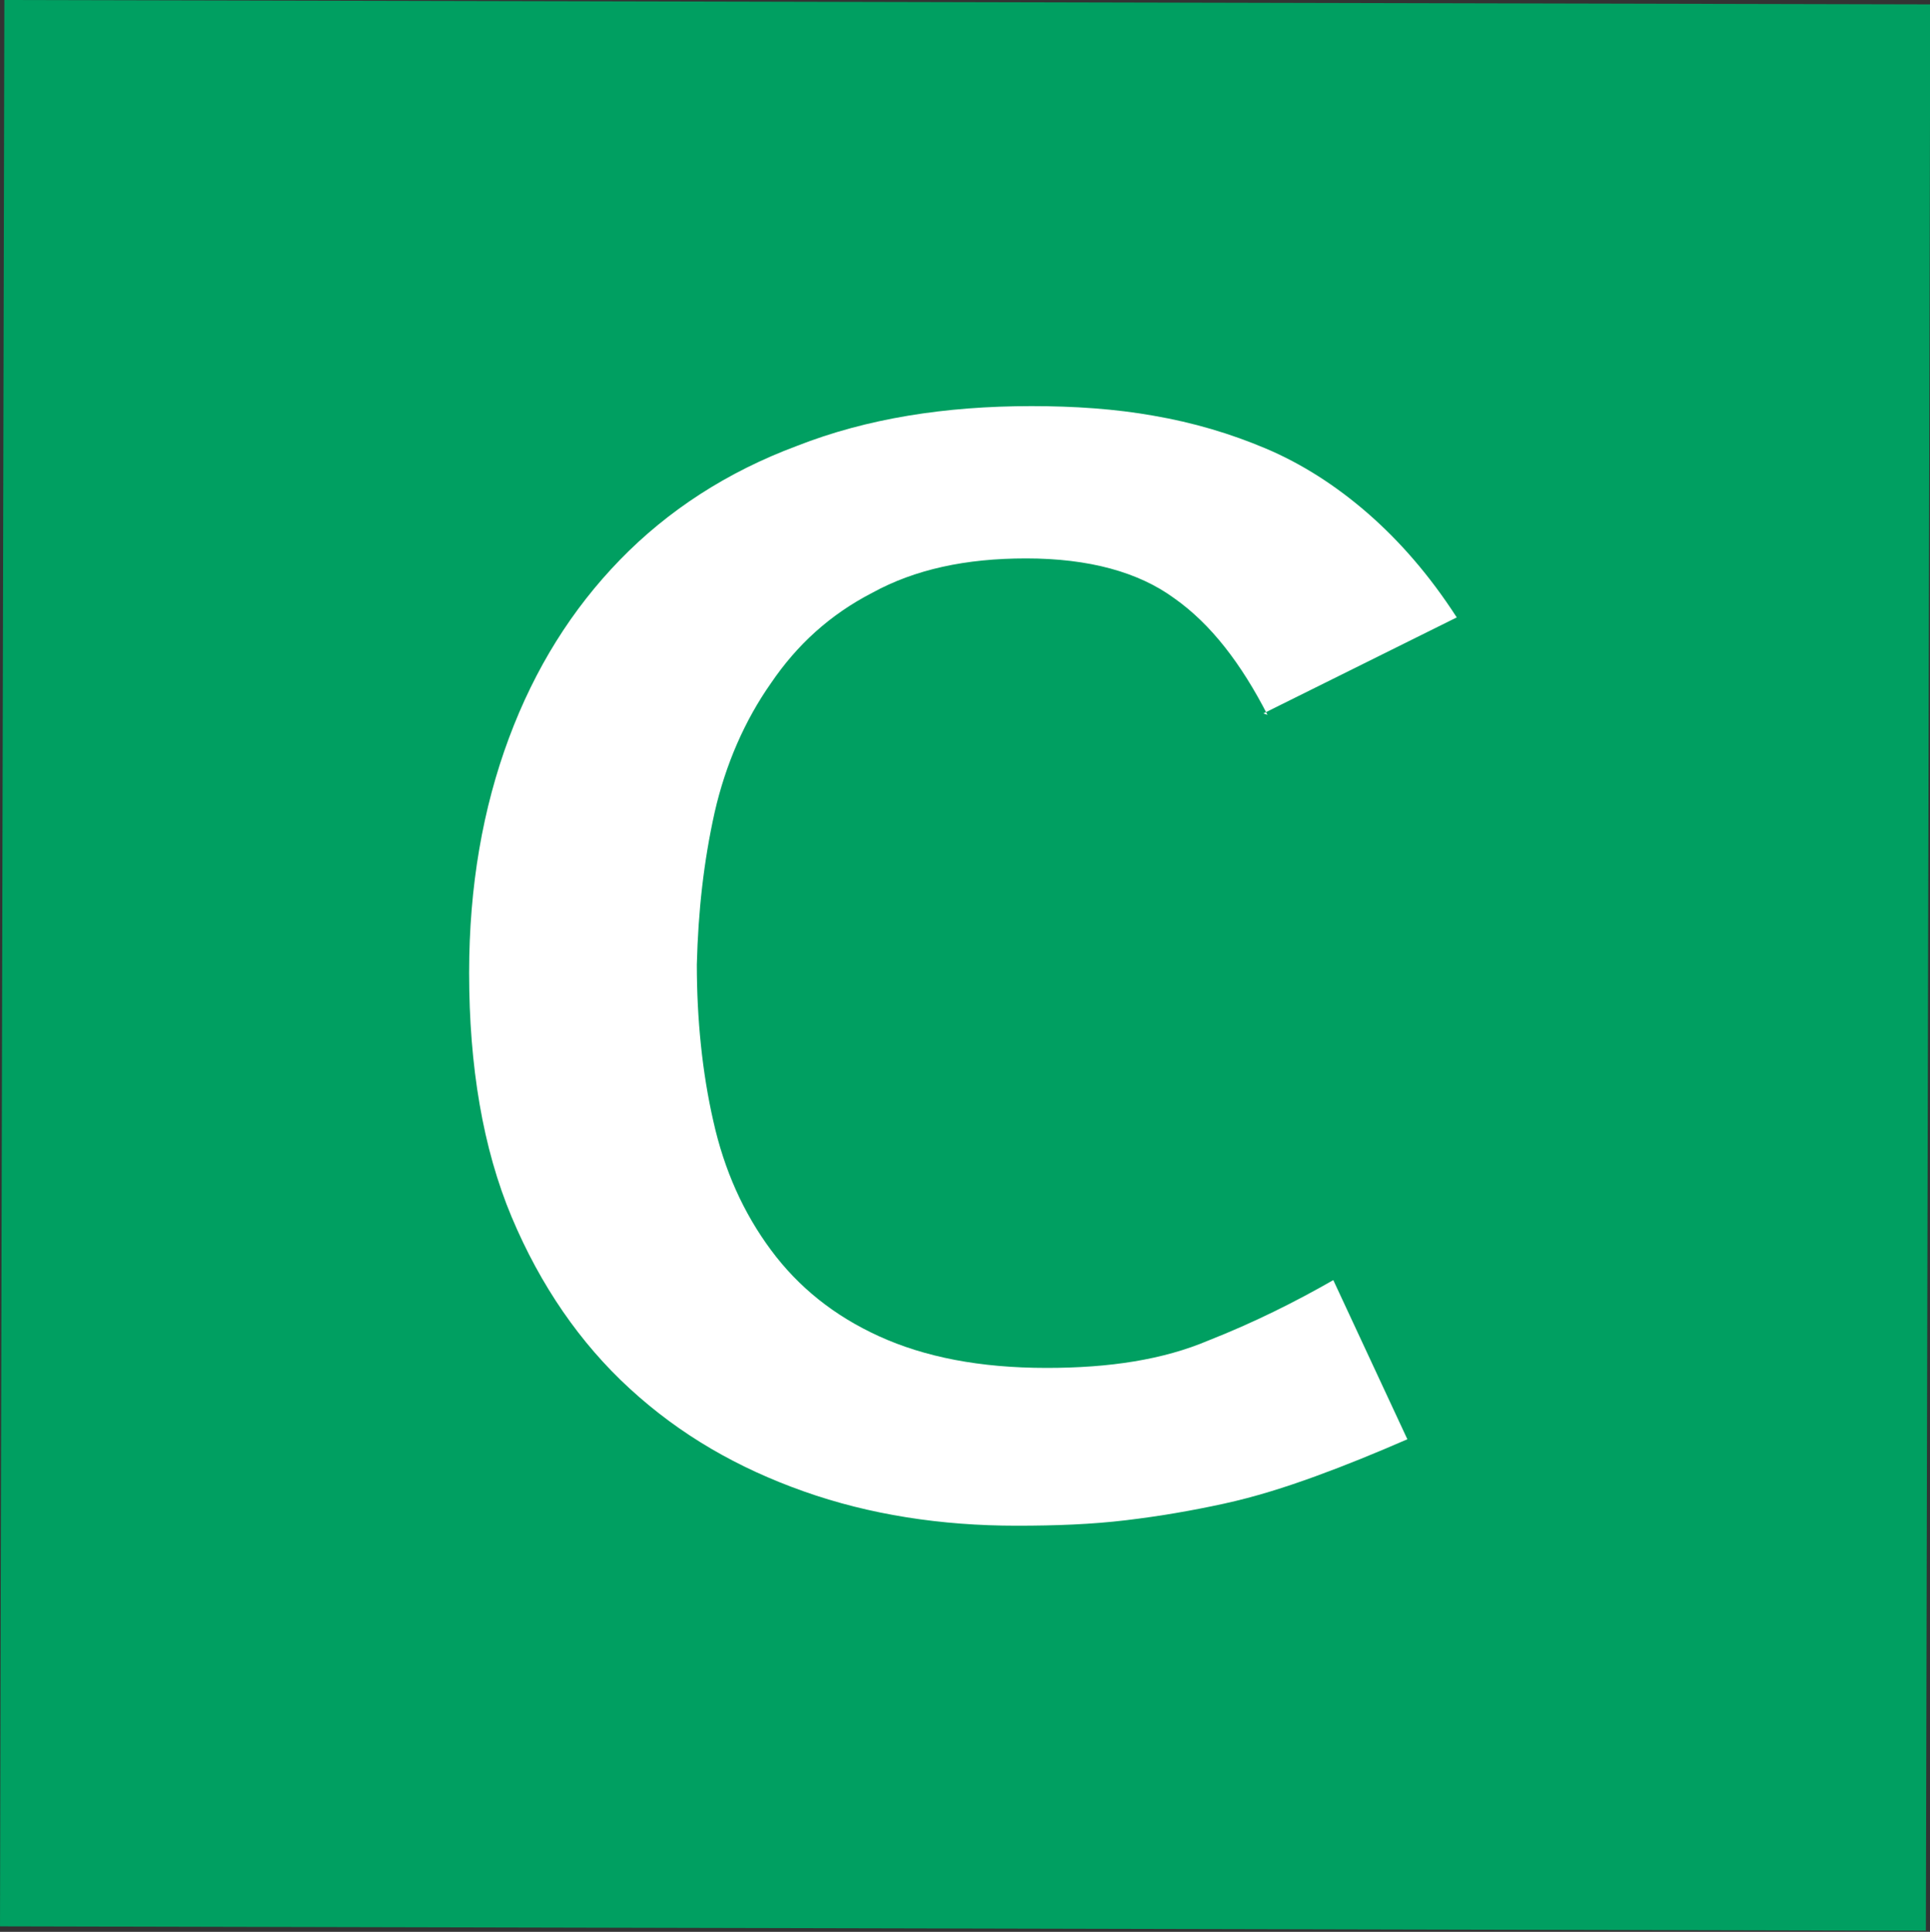
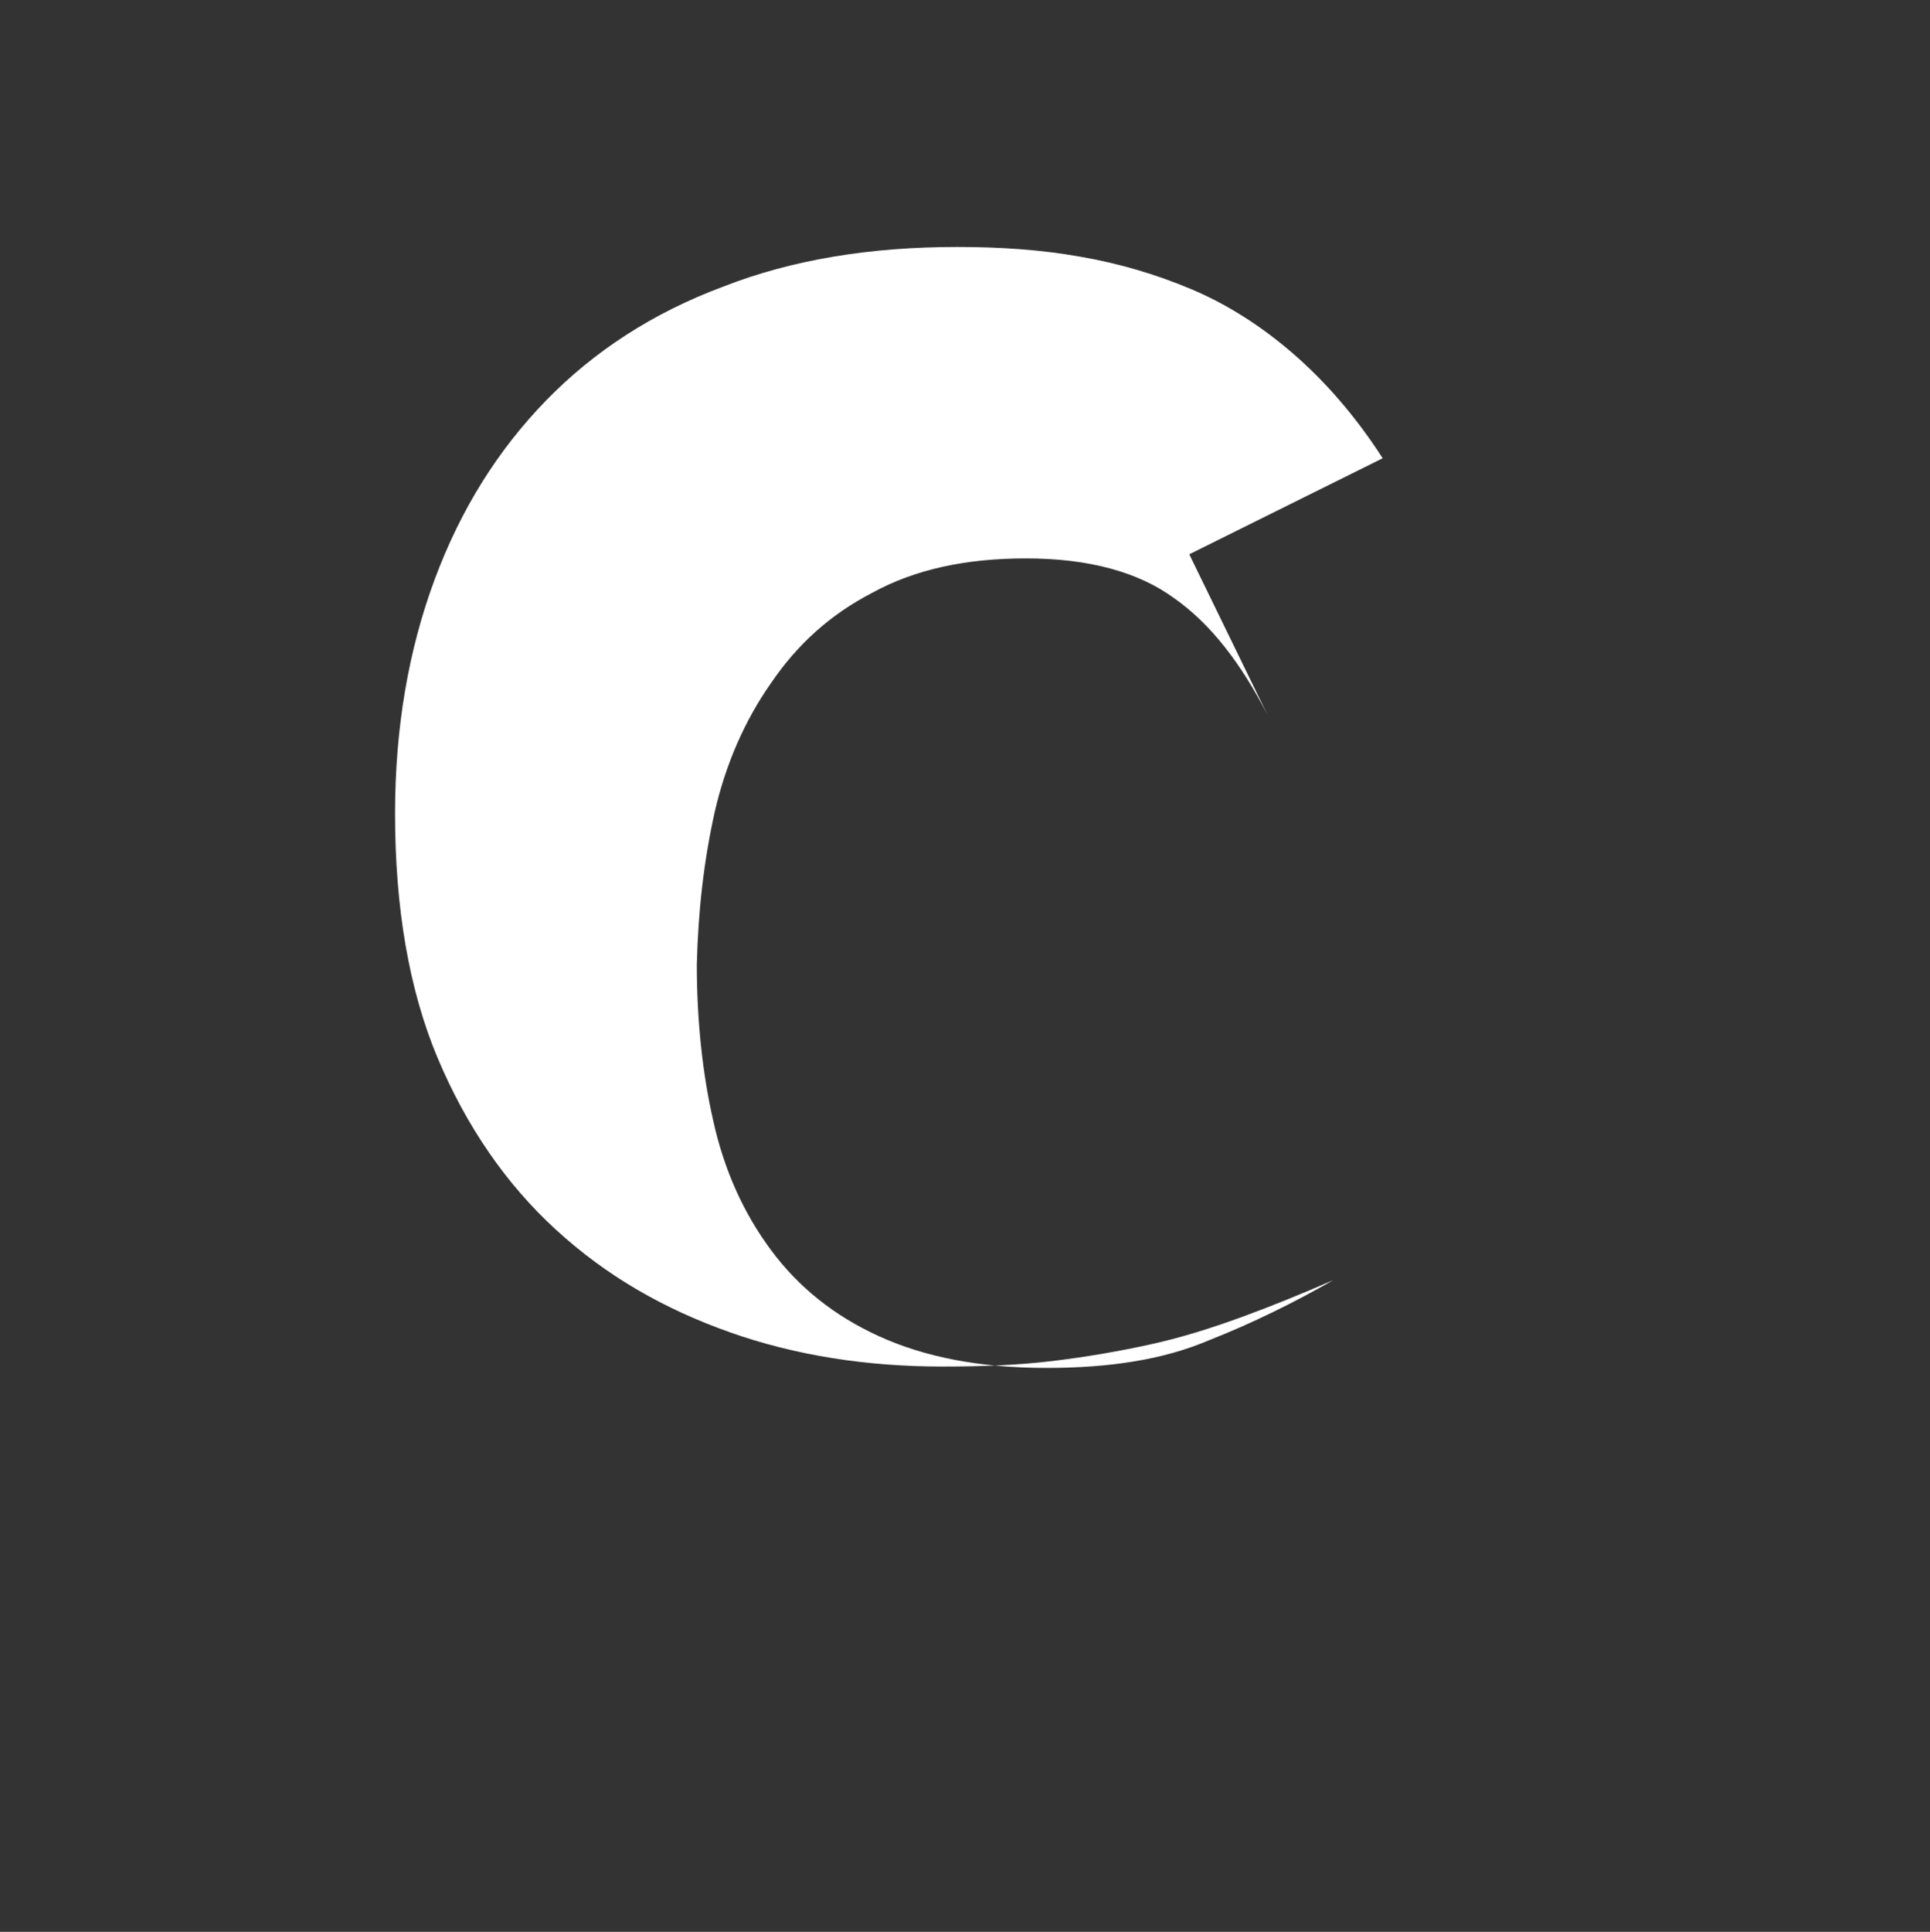
<svg xmlns="http://www.w3.org/2000/svg" id="Layer_2" viewBox="0 0 14.07 14.08">
  <rect x="0" y="0" width="14.07" height="14.08" fill="#333333" stroke="none" />
  <defs>
    <style>
      .cls-1 {
        fill: #009f61;
      }

      .cls-2 {
        fill: #fff;
      }
    </style>
  </defs>
  <g id="Layer_1-2" data-name="Layer_1">
    <g>
-       <rect class="cls-1" x=".02" y=".02" width="14.04" height="14.04" transform="translate(-.02 14.06) rotate(-89.87)" />
-       <path class="cls-2" d="M9.24,5.21c-.19-.37-.41-.66-.68-.85-.26-.19-.62-.29-1.08-.29-.44,0-.81.08-1.12.25-.31.16-.55.38-.74.66-.19.27-.33.59-.41.94-.08.36-.12.72-.13,1.11,0,.4.04.79.12,1.14.08.36.22.67.42.94.2.27.46.48.79.63.33.15.73.23,1.22.23.46,0,.85-.06,1.18-.2.33-.13.63-.28.91-.44l.54,1.16c-.23.1-.45.19-.67.27-.22.08-.44.15-.67.2-.23.05-.46.09-.71.12-.25.03-.51.04-.8.04-.55,0-1.07-.08-1.55-.25-.48-.17-.9-.41-1.27-.75-.36-.33-.65-.75-.86-1.25-.21-.5-.31-1.1-.31-1.78,0-.63.1-1.2.29-1.71.19-.51.46-.94.81-1.3.35-.36.78-.64,1.29-.83.51-.2,1.08-.29,1.71-.29.31,0,.61.02.89.07.29.05.56.13.82.24.26.11.51.27.74.47.23.2.45.45.65.76l-1.41.7Z" />
+       <path class="cls-2" d="M9.24,5.21c-.19-.37-.41-.66-.68-.85-.26-.19-.62-.29-1.08-.29-.44,0-.81.08-1.12.25-.31.16-.55.38-.74.66-.19.27-.33.59-.41.94-.08.36-.12.72-.13,1.11,0,.4.04.79.12,1.14.08.36.22.67.42.94.2.27.46.48.79.63.33.15.73.23,1.22.23.46,0,.85-.06,1.18-.2.33-.13.63-.28.91-.44c-.23.1-.45.19-.67.27-.22.08-.44.15-.67.2-.23.05-.46.09-.71.12-.25.03-.51.04-.8.04-.55,0-1.07-.08-1.55-.25-.48-.17-.9-.41-1.27-.75-.36-.33-.65-.75-.86-1.25-.21-.5-.31-1.1-.31-1.78,0-.63.1-1.2.29-1.71.19-.51.46-.94.81-1.3.35-.36.78-.64,1.29-.83.51-.2,1.08-.29,1.71-.29.31,0,.61.02.89.07.29.05.56.13.82.24.26.11.51.27.74.47.23.2.45.45.65.76l-1.41.7Z" />
    </g>
  </g>
</svg>